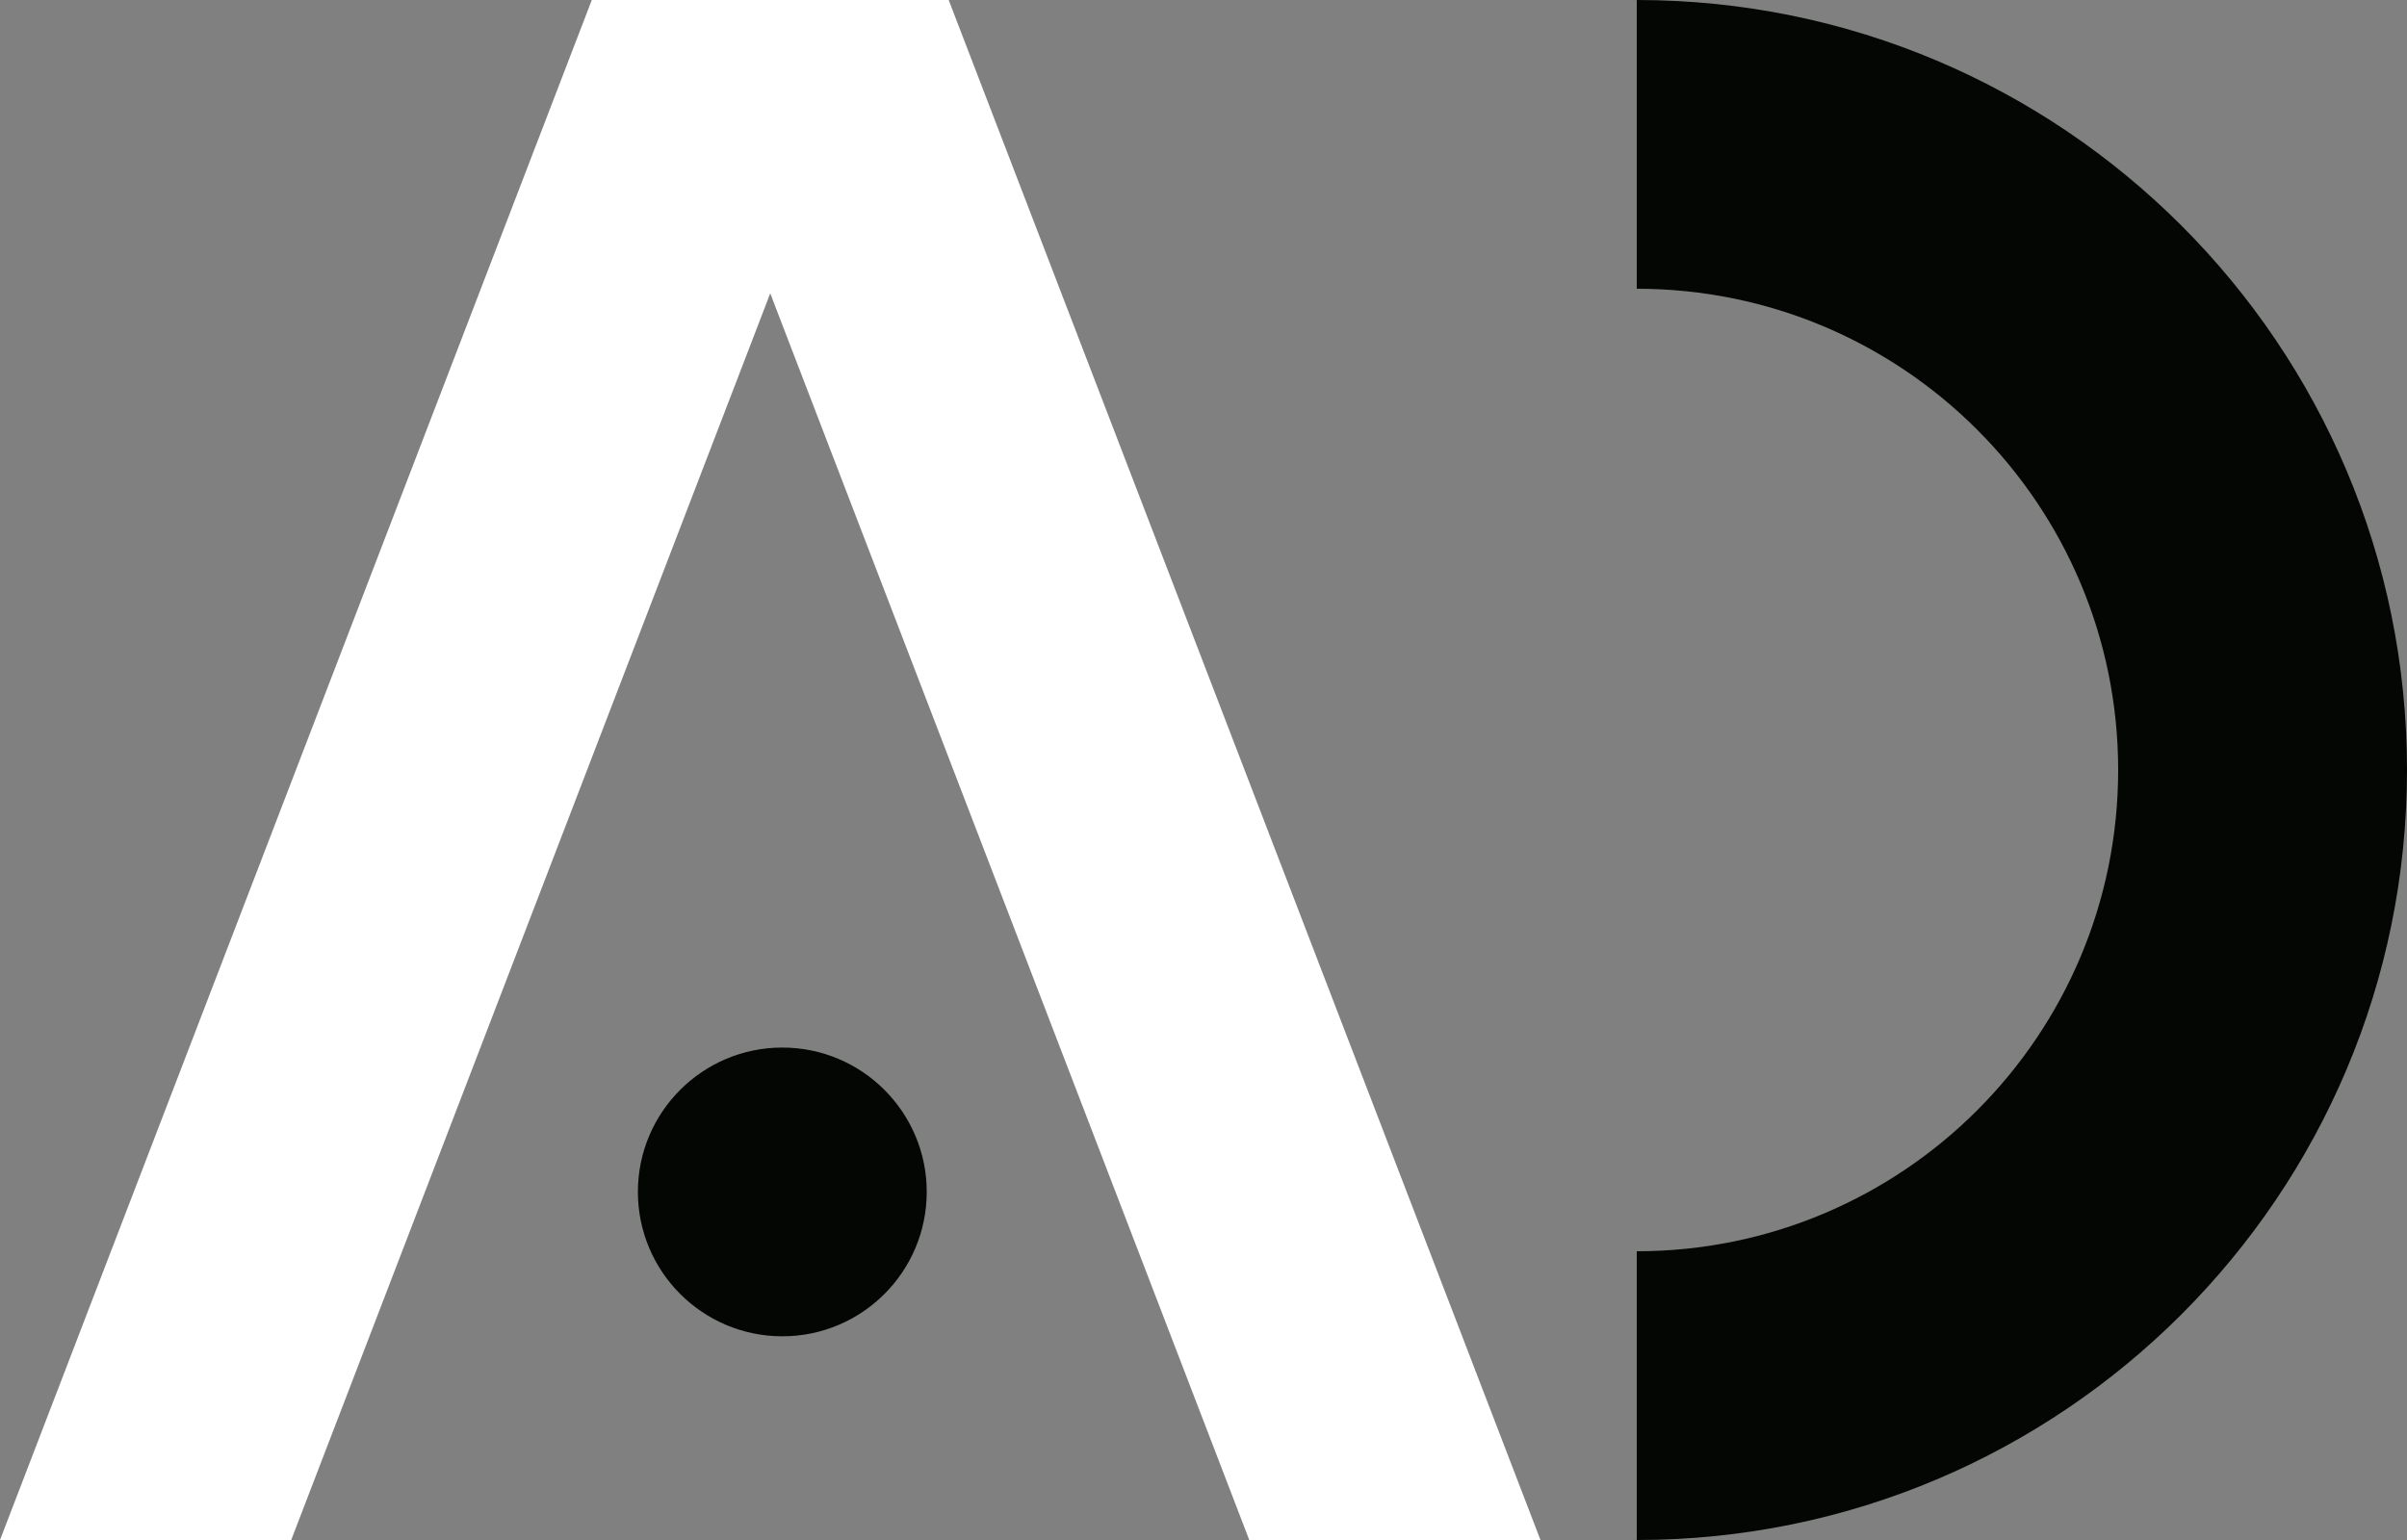
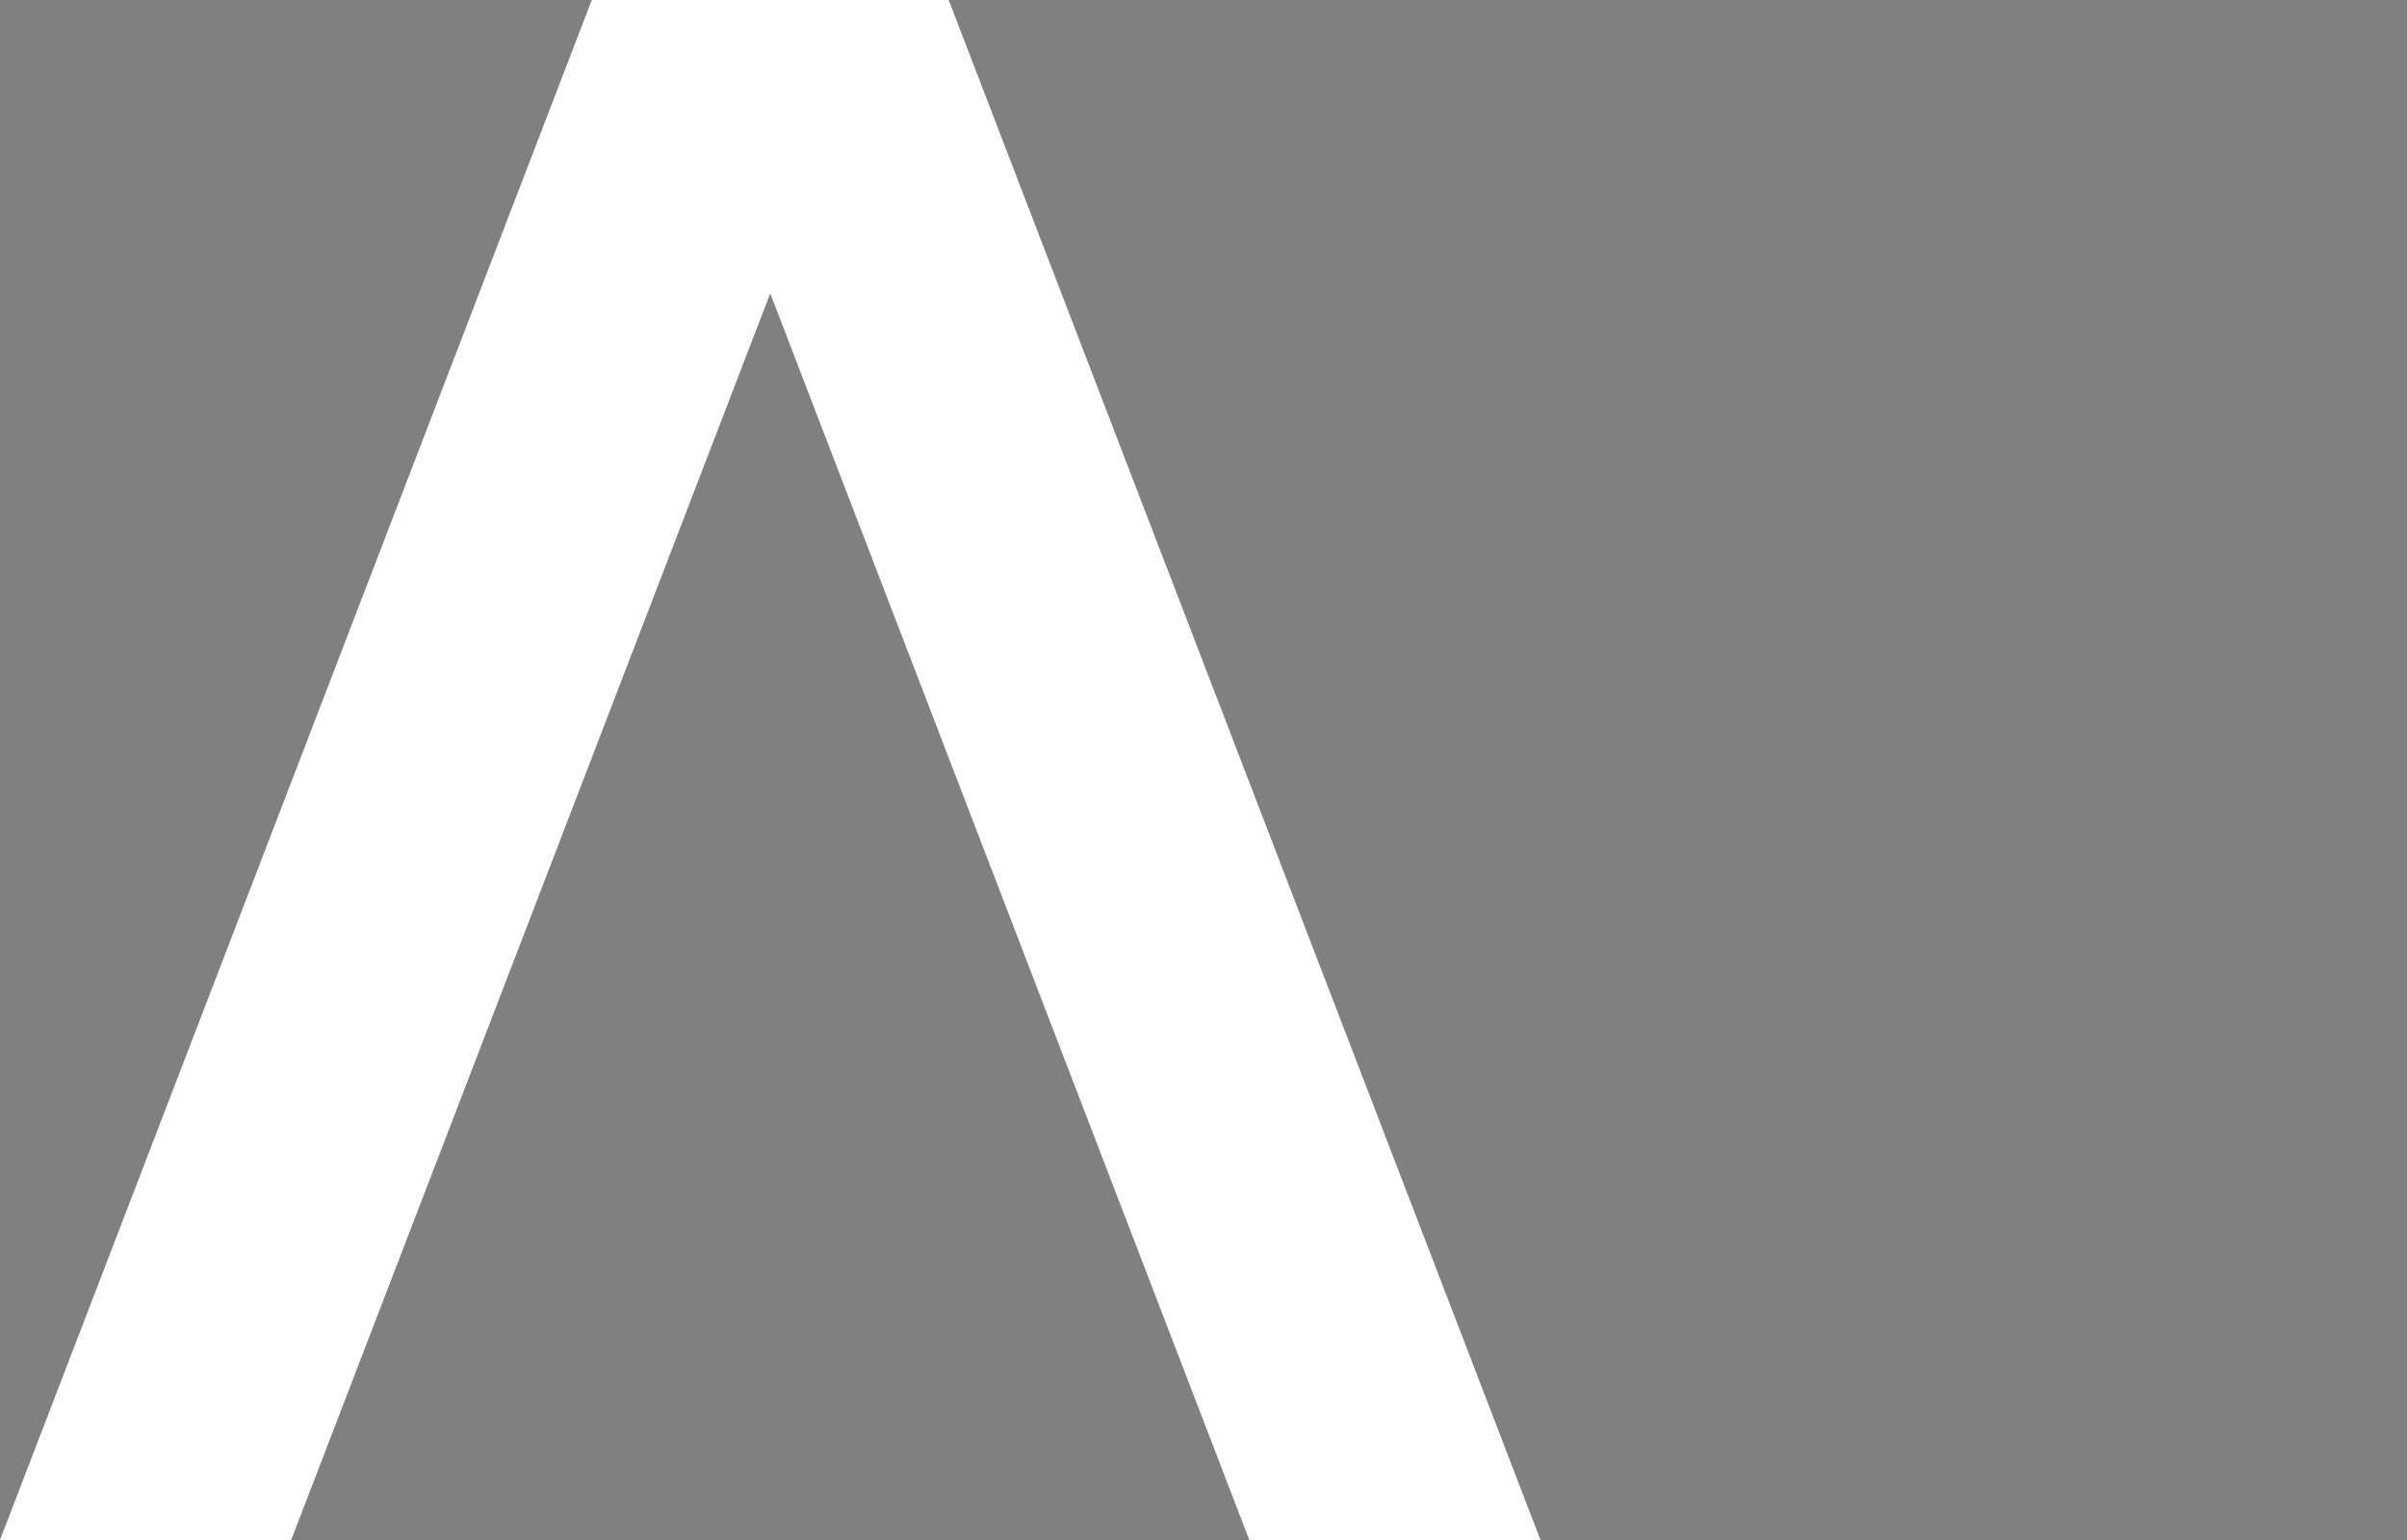
<svg xmlns="http://www.w3.org/2000/svg" id="Warstwa_1" x="0px" y="0px" viewBox="0 0 387 247.68" style="enable-background:new 0 0 387 247.68;" xml:space="preserve">
  <rect x="0" y="0" width="387" height="247.68" fill="#808080" stroke="none" />
  <style type="text/css">
	.st0{fill:#040603;}
	.st1{fill:#FFFFFF;}
</style>
-   <path class="st0" d="M387,123.84C387,55.45,331.55,0,263.16,0v46.44c42.75,0,77.4,34.65,77.4,77.4s-34.65,77.4-77.4,77.4v46.44  C331.55,247.68,387,192.23,387,123.84z" />
  <polygon class="st1" points="95.15,0 0,247.68 46.82,247.68 123.84,47.18 200.86,247.68 247.68,247.68 152.53,0 95.15,0 " />
-   <path class="st0" d="M125.78,214.92c12.82,0,23.22-10.4,23.22-23.22s-10.4-23.22-23.22-23.22s-23.22,10.4-23.22,23.22  C102.57,204.52,112.96,214.91,125.78,214.92z" />
</svg>